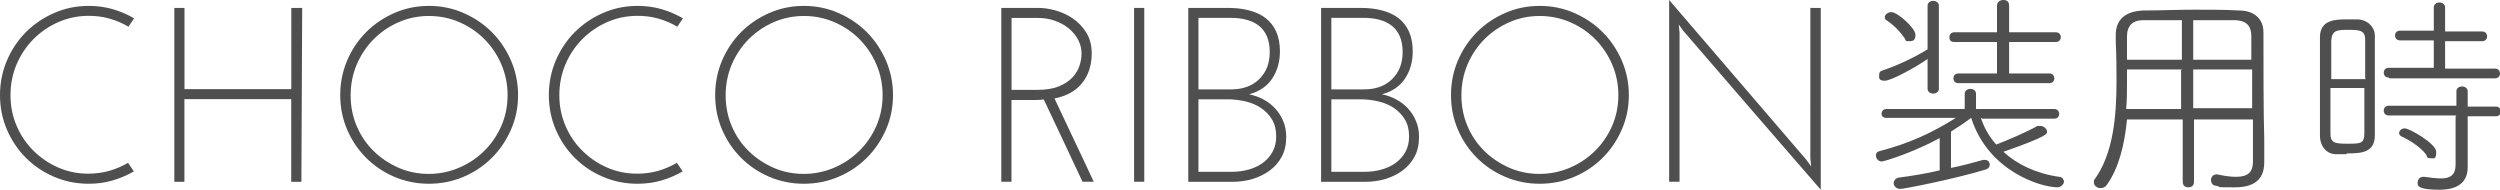
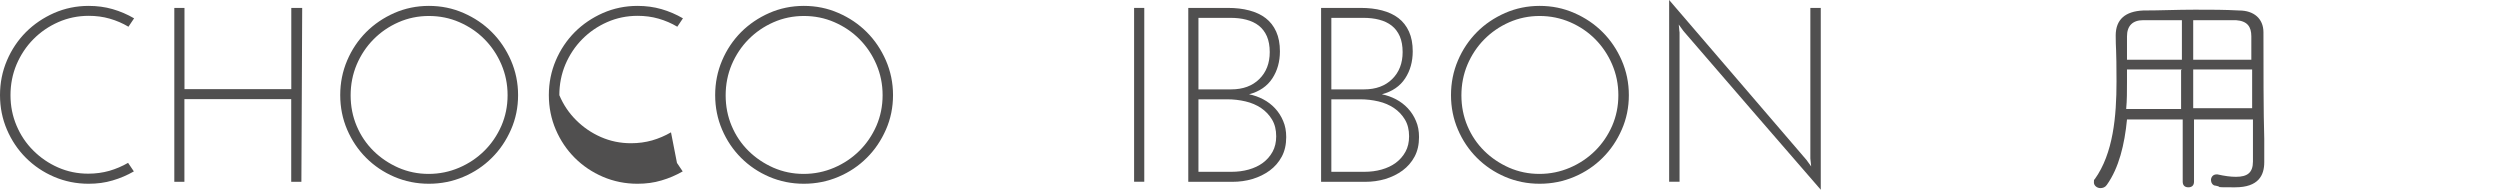
<svg xmlns="http://www.w3.org/2000/svg" id="_レイヤー_2" version="1.1" viewBox="0 0 309.65 23.5">
  <defs>
    <style>
      .st0 {
        fill: #504f4f;
      }
    </style>
  </defs>
  <g id="spec">
    <g>
-       <path class="st0" d="M245.35,14.6c.4,1.2,1,2.3,1.9,3.3,1.1-.4,3.9-1.6,5.1-2.3h.4c.4,0,.8.4.8.7s0,.6-5.4,2.5c1.6,1.5,4,2.7,6.9,3.1.4,0,.6.4.6.6s-.3.7-.8.7c-2.1,0-8.6-2-10.7-8.6-.8.6-1.7,1.2-2.5,1.7v4.5c1.5-.3,2.9-.7,4-1h.2c.4,0,.6.3.6.6s-.2.5-.5.6c-4,1.2-10.1,2.4-10.6,2.4s-.8-.4-.8-.7.2-.6.6-.7c1.6-.2,3.4-.5,5.1-.9v-4c-3.1,1.7-6.8,2.9-7.2,2.9s-.7-.4-.7-.7.1-.5.5-.6c3.5-.9,6.4-2.2,9.4-4.1h-8.6c-.4,0-.6-.2-.6-.5s.2-.6.6-.6h9.7v-1.9c0-.4.4-.6.7-.6s.7.2.7.6v1.9h9.7c.4,0,.6.3.6.6s-.2.6-.6.6h-8.9l-.2-.1ZM238.75,7.3c-1.4,1-4.5,2.7-5.3,2.7s-.7-.4-.7-.7.1-.5.5-.6c1.8-.6,4.1-1.7,5.5-2.6V.7c0-.4.4-.6.7-.6s.7.2.7.6v10.3c0,.4-.4.6-.7.6s-.7-.2-.7-.6v-3.6h0v-.1ZM235.95,4.8c-.6-.9-1.4-1.7-2.3-2.3-.2-.1-.2-.3-.2-.4,0-.3.4-.6.8-.6.8,0,3,2,3,2.8s-.4.8-.8.8-.4,0-.5-.3h0ZM242.55,10.3c-.4,0-.6-.3-.6-.6s.2-.6.6-.6h4.8v-3.9h-5.3c-.5,0-.6-.3-.6-.6s.2-.6.6-.6h5.3V.7c0-.5.4-.7.8-.7s.7.2.7.7v3.3h5.8c.4,0,.6.3.6.6s-.2.6-.6.6h-5.8v3.9h5c.4,0,.6.3.6.6s-.2.6-.6.6h-11.3Z" />
      <path class="st0" d="M280.45,20.1h0c0,1.6-.7,3.1-3.6,3.1s-1.4,0-2.4-.2c-.4,0-.6-.4-.6-.7s.2-.7.7-.7h.1c.9.2,1.6.3,2.3.3,1.4,0,2.1-.5,2.1-1.9v-5.2h-7.3v7.7c0,.5-.3.7-.7.7s-.7-.2-.7-.7v-7.7h-6.9c-.3,3.1-1,6-2.5,8.1-.2.3-.5.4-.8.4-.4,0-.8-.3-.8-.7s0-.3.1-.4c2.3-3.2,2.7-7.8,2.7-12.1s-.1-4-.1-5.7h0c0-2,1.2-3,3.4-3.1,2.1,0,4.2-.1,6.4-.1s3.6,0,5.5.1c1.8,0,3,1,3,2.7,0,3.9,0,10.2.1,13.2v2.9h0ZM270.25,8.6h-6.8v1.6c0,1.1,0,2.2-.1,3.3h6.8v-4.8l.1-.1ZM270.25,2.5h-4.8c-1.3,0-2,.7-2,2v2.9h6.8V2.5ZM278.85,7.4v-2.9c0-1.2-.5-1.9-1.9-2h-5.3v4.9h7.3-.1ZM271.65,8.6v4.8h7.3v-4.8h-7.3Z" />
-       <path class="st0" d="M290.65,19.1h-1.3c-1.2,0-2-1-2-2.3V4.6c0-2.2,2-2.2,3.4-2.2s.9,0,1.2,0c1.3,0,2.2,1,2.2,2v12.3c0,2.2-1.6,2.3-3.5,2.3h0v.1ZM292.95,9.7v-4.8c0-1.2-.8-1.2-2.1-1.2s-2,0-2.1,1.3v4.8h4.3l-.1-.1ZM288.65,10.9v5.6c0,1.2.5,1.3,2.1,1.3s2.1,0,2.1-1.3v-5.6h-4.3.1ZM295.85,9.6c-.4,0-.6-.3-.6-.6s.2-.6.6-.6h5.6v-3.4h-4.2c-.4,0-.6-.3-.6-.6s.2-.6.6-.6h4.2V.9c0-.4.4-.6.7-.6s.7.2.7.6v3h4.6c.4,0,.6.3.6.6s-.2.6-.6.6h-4.6v3.4h6.2c.4,0,.6.3.6.6s-.2.6-.6.6h-13.1l-.1-.1ZM304.25,14.3h-8.4c-.4,0-.6-.3-.6-.6s.2-.6.6-.6h8.4v-1.8c0-.4.4-.6.7-.6s.7.2.7.6v1.9h3.5c.4,0,.6.3.6.6s-.2.6-.6.6h-3.5v6.3c0,1.3-.6,2.8-3.5,2.8s-2.7-.6-2.7-.9.2-.7.7-.7h.1c.8.1,1.5.2,2.1.2,1.1,0,1.8-.4,1.8-1.7v-6h0l.1-.1ZM300.55,19.2c-.8-1.1-2.4-2-3.1-2.3-.2-.1-.3-.3-.3-.4,0-.3.3-.6.7-.6.6,0,3.9,1.9,3.9,2.9s-.3.8-.7.8-.4-.1-.5-.3h0v-.1Z" />
    </g>
  </g>
  <g>
    <path class="st0" d="M15.87,20.18l.71,1.05c-.82.47-1.7.85-2.63,1.12-.93.28-1.92.41-2.97.41-1.52,0-2.94-.29-4.28-.86-1.33-.57-2.5-1.36-3.49-2.35-.99-.99-1.78-2.16-2.35-3.49-.57-1.33-.86-2.76-.86-4.28s.29-2.95.86-4.29c.57-1.34,1.36-2.51,2.35-3.51.99-.99,2.16-1.78,3.49-2.37,1.33-.58,2.76-.88,4.28-.88,1.05,0,2.03.13,2.97.4.93.27,1.82.65,2.66,1.14-.12.16-.24.34-.35.52-.11.18-.23.36-.35.52-.72-.43-1.49-.76-2.32-1s-1.7-.35-2.6-.35c-1.33,0-2.59.26-3.77.78s-2.21,1.23-3.09,2.12c-.88.89-1.57,1.93-2.08,3.12-.5,1.19-.75,2.46-.75,3.81s.25,2.59.75,3.77c.5,1.18,1.19,2.21,2.08,3.09.88.88,1.9,1.58,3.06,2.09,1.16.51,2.4.77,3.74.77.92,0,1.79-.12,2.61-.35.82-.24,1.6-.57,2.34-1Z" />
    <path class="st0" d="M21.59,22.52V.98h1.26v10.06h13.23V.98h1.35c-.02,3.61-.04,7.2-.05,10.77-.01,3.57-.03,7.16-.05,10.77h-1.26v-10.24h-13.23v10.24h-1.26Z" />
    <path class="st0" d="M42.14,11.78c0-1.52.29-2.95.86-4.29.57-1.34,1.36-2.51,2.35-3.51.99-.99,2.16-1.78,3.49-2.37,1.33-.58,2.76-.88,4.28-.88s2.95.29,4.29.88c1.34.58,2.51,1.37,3.51,2.37.99.99,1.78,2.16,2.37,3.51.58,1.34.88,2.77.88,4.29s-.29,2.94-.88,4.28-1.37,2.5-2.37,3.49c-.99.99-2.16,1.78-3.51,2.35-1.34.57-2.77.86-4.29.86s-2.94-.29-4.28-.86c-1.33-.57-2.5-1.36-3.49-2.35-.99-.99-1.78-2.16-2.35-3.49-.57-1.33-.86-2.76-.86-4.28ZM43.43,11.81c0,1.35.25,2.62.75,3.8.5,1.18,1.19,2.2,2.08,3.08.88.87,1.91,1.56,3.08,2.08,1.17.51,2.42.77,3.75.77s2.59-.26,3.78-.77c1.19-.51,2.23-1.21,3.12-2.09s1.59-1.91,2.11-3.09c.51-1.18.77-2.44.77-3.8s-.26-2.62-.77-3.81c-.51-1.19-1.21-2.23-2.09-3.12s-1.92-1.59-3.11-2.11-2.45-.77-3.78-.77-2.59.26-3.77.78-2.21,1.23-3.09,2.12c-.88.89-1.57,1.93-2.08,3.12-.5,1.19-.75,2.46-.75,3.81Z" />
-     <path class="st0" d="M83.85,20.18l.71,1.05c-.82.47-1.7.85-2.63,1.12-.93.28-1.92.41-2.97.41-1.52,0-2.94-.29-4.28-.86-1.33-.57-2.5-1.36-3.49-2.35-.99-.99-1.78-2.16-2.35-3.49-.57-1.33-.86-2.76-.86-4.28s.29-2.95.86-4.29c.57-1.34,1.36-2.51,2.35-3.51.99-.99,2.16-1.78,3.49-2.37,1.33-.58,2.76-.88,4.28-.88,1.05,0,2.03.13,2.97.4.93.27,1.82.65,2.66,1.14-.12.16-.24.34-.35.52-.11.18-.23.36-.35.52-.72-.43-1.49-.76-2.32-1s-1.7-.35-2.6-.35c-1.33,0-2.59.26-3.77.78s-2.21,1.23-3.09,2.12c-.88.89-1.57,1.93-2.08,3.12-.5,1.19-.75,2.46-.75,3.81s.25,2.59.75,3.77c.5,1.18,1.19,2.21,2.08,3.09.88.88,1.9,1.58,3.06,2.09,1.16.51,2.4.77,3.74.77.92,0,1.79-.12,2.61-.35.82-.24,1.6-.57,2.34-1Z" />
+     <path class="st0" d="M83.85,20.18l.71,1.05c-.82.47-1.7.85-2.63,1.12-.93.28-1.92.41-2.97.41-1.52,0-2.94-.29-4.28-.86-1.33-.57-2.5-1.36-3.49-2.35-.99-.99-1.78-2.16-2.35-3.49-.57-1.33-.86-2.76-.86-4.28s.29-2.95.86-4.29c.57-1.34,1.36-2.51,2.35-3.51.99-.99,2.16-1.78,3.49-2.37,1.33-.58,2.76-.88,4.28-.88,1.05,0,2.03.13,2.97.4.93.27,1.82.65,2.66,1.14-.12.16-.24.34-.35.52-.11.18-.23.36-.35.52-.72-.43-1.49-.76-2.32-1s-1.7-.35-2.6-.35c-1.33,0-2.59.26-3.77.78s-2.21,1.23-3.09,2.12c-.88.89-1.57,1.93-2.08,3.12-.5,1.19-.75,2.46-.75,3.81c.5,1.18,1.19,2.21,2.08,3.09.88.88,1.9,1.58,3.06,2.09,1.16.51,2.4.77,3.74.77.92,0,1.79-.12,2.61-.35.82-.24,1.6-.57,2.34-1Z" />
    <path class="st0" d="M88.58,11.78c0-1.52.29-2.95.86-4.29.57-1.34,1.36-2.51,2.35-3.51.99-.99,2.16-1.78,3.49-2.37,1.33-.58,2.76-.88,4.28-.88s2.95.29,4.29.88c1.34.58,2.51,1.37,3.51,2.37.99.99,1.78,2.16,2.37,3.51.58,1.34.88,2.77.88,4.29s-.29,2.94-.88,4.28-1.37,2.5-2.37,3.49c-.99.99-2.16,1.78-3.51,2.35-1.34.57-2.77.86-4.29.86s-2.94-.29-4.28-.86c-1.33-.57-2.5-1.36-3.49-2.35-.99-.99-1.78-2.16-2.35-3.49-.57-1.33-.86-2.76-.86-4.28ZM89.88,11.81c0,1.35.25,2.62.75,3.8.5,1.18,1.19,2.2,2.08,3.08.88.87,1.91,1.56,3.08,2.08,1.17.51,2.42.77,3.75.77s2.59-.26,3.78-.77c1.19-.51,2.23-1.21,3.12-2.09s1.59-1.91,2.11-3.09c.51-1.18.77-2.44.77-3.8s-.26-2.62-.77-3.81c-.51-1.19-1.21-2.23-2.09-3.12s-1.92-1.59-3.11-2.11-2.45-.77-3.78-.77-2.59.26-3.77.78-2.21,1.23-3.09,2.12c-.88.89-1.57,1.93-2.08,3.12-.5,1.19-.75,2.46-.75,3.81Z" />
-     <path class="st0" d="M124.02,22.52V.98h4.61c.63,0,1.33.1,2.09.31.76.21,1.47.53,2.14.98.67.45,1.22,1.04,1.68,1.75.45.72.68,1.58.68,2.58,0,1.48-.4,2.7-1.18,3.68s-1.93,1.61-3.43,1.92c.82,1.74,1.63,3.47,2.44,5.17.81,1.7,1.62,3.41,2.42,5.14h-1.39c-.8-1.72-1.6-3.42-2.4-5.11s-1.6-3.37-2.4-5.08c-.19.02-.36.04-.54.05-.17.01-.35.02-.54.02h-2.92v10.12h-1.26ZM125.28,11.13h3.2c1.07,0,1.95-.14,2.66-.43.71-.29,1.27-.66,1.69-1.11.42-.45.71-.94.88-1.46.17-.52.25-1.03.25-1.52,0-.57-.14-1.13-.41-1.66-.28-.53-.66-1-1.15-1.41s-1.07-.73-1.74-.97c-.67-.24-1.38-.35-2.14-.35h-3.23v8.92Z" />
    <path class="st0" d="M140.47.98h1.26v21.53h-1.26V.98Z" />
    <path class="st0" d="M147.18,22.52V.98h4.92c.96,0,1.84.1,2.63.31.79.21,1.47.52,2.03.95.56.43,1,.99,1.31,1.68.31.69.46,1.5.46,2.44,0,1.27-.31,2.39-.94,3.35-.63.96-1.58,1.62-2.88,1.97.61.12,1.2.33,1.75.62.55.29,1.04.66,1.46,1.11.42.45.76.97,1.01,1.57.26.59.38,1.26.38,2,0,.92-.18,1.73-.55,2.42-.37.69-.87,1.26-1.49,1.72-.63.46-1.34.81-2.14,1.05-.8.24-1.63.35-2.49.35h-5.48ZM148.44,2.21v8.86h4.06c1.46,0,2.62-.43,3.48-1.28.86-.85,1.29-1.96,1.29-3.34,0-.76-.12-1.41-.35-1.95-.24-.54-.57-.98-1-1.32-.43-.34-.95-.58-1.55-.74s-1.27-.23-1.98-.23h-3.94ZM148.44,12.3v8.98h4.09c.76,0,1.47-.09,2.14-.28.67-.19,1.25-.46,1.75-.83.5-.37.9-.83,1.2-1.37s.45-1.18.45-1.92c0-.8-.17-1.49-.51-2.06-.34-.57-.79-1.05-1.35-1.43-.56-.38-1.21-.66-1.94-.83-.73-.17-1.48-.26-2.26-.26h-3.57Z" />
    <path class="st0" d="M163.63,22.52V.98h4.92c.96,0,1.84.1,2.63.31.79.21,1.47.52,2.03.95.56.43,1,.99,1.31,1.68.31.69.46,1.5.46,2.44,0,1.27-.31,2.39-.94,3.35-.63.96-1.58,1.62-2.88,1.97.61.12,1.2.33,1.75.62.55.29,1.04.66,1.46,1.11.42.45.76.97,1.01,1.57.26.59.38,1.26.38,2,0,.92-.18,1.73-.55,2.42-.37.69-.87,1.26-1.49,1.72-.63.46-1.34.81-2.14,1.05-.8.24-1.63.35-2.49.35h-5.48ZM164.9,2.21v8.86h4.06c1.46,0,2.62-.43,3.48-1.28.86-.85,1.29-1.96,1.29-3.34,0-.76-.12-1.41-.35-1.95-.24-.54-.57-.98-1-1.32-.43-.34-.95-.58-1.55-.74s-1.27-.23-1.98-.23h-3.94ZM164.9,12.3v8.98h4.09c.76,0,1.47-.09,2.14-.28.67-.19,1.25-.46,1.75-.83.5-.37.9-.83,1.2-1.37s.45-1.18.45-1.92c0-.8-.17-1.49-.51-2.06-.34-.57-.79-1.05-1.35-1.43-.56-.38-1.21-.66-1.94-.83-.73-.17-1.48-.26-2.26-.26h-3.57Z" />
    <path class="st0" d="M179.72,11.78c0-1.52.29-2.95.86-4.29.57-1.34,1.36-2.51,2.35-3.51s2.16-1.78,3.49-2.37c1.33-.58,2.76-.88,4.28-.88s2.95.29,4.29.88c1.34.58,2.51,1.37,3.51,2.37s1.78,2.16,2.37,3.51c.58,1.34.88,2.77.88,4.29s-.29,2.94-.88,4.28-1.37,2.5-2.37,3.49c-.99.99-2.16,1.78-3.51,2.35-1.34.57-2.77.86-4.29.86s-2.94-.29-4.28-.86c-1.33-.57-2.5-1.36-3.49-2.35-.99-.99-1.78-2.16-2.35-3.49-.57-1.33-.86-2.76-.86-4.28ZM181.01,11.81c0,1.35.25,2.62.75,3.8.5,1.18,1.19,2.2,2.08,3.08.88.87,1.91,1.56,3.08,2.08,1.17.51,2.42.77,3.75.77s2.59-.26,3.78-.77c1.19-.51,2.23-1.21,3.12-2.09s1.59-1.91,2.11-3.09c.51-1.18.77-2.44.77-3.8s-.26-2.62-.77-3.81c-.51-1.19-1.21-2.23-2.09-3.12s-1.92-1.59-3.11-2.11c-1.19-.51-2.45-.77-3.78-.77s-2.59.26-3.77.78c-1.18.52-2.21,1.23-3.09,2.12-.88.89-1.57,1.93-2.08,3.12-.5,1.19-.75,2.46-.75,3.81Z" />
    <path class="st0" d="M225.52.98v22.52c-2.87-3.3-5.71-6.58-8.52-9.83-2.81-3.25-5.64-6.53-8.49-9.83-.1-.14-.2-.28-.29-.4-.09-.12-.19-.26-.29-.4.02.16.04.33.05.49.01.16.02.33.05.49v18.49h-1.29V0c2.87,3.34,5.71,6.65,8.52,9.92,2.81,3.27,5.64,6.57,8.49,9.89.1.14.2.28.29.4.09.12.19.26.29.4-.02-.16-.04-.33-.05-.49-.01-.16-.03-.33-.05-.49V.98h1.29Z" />
  </g>
</svg>